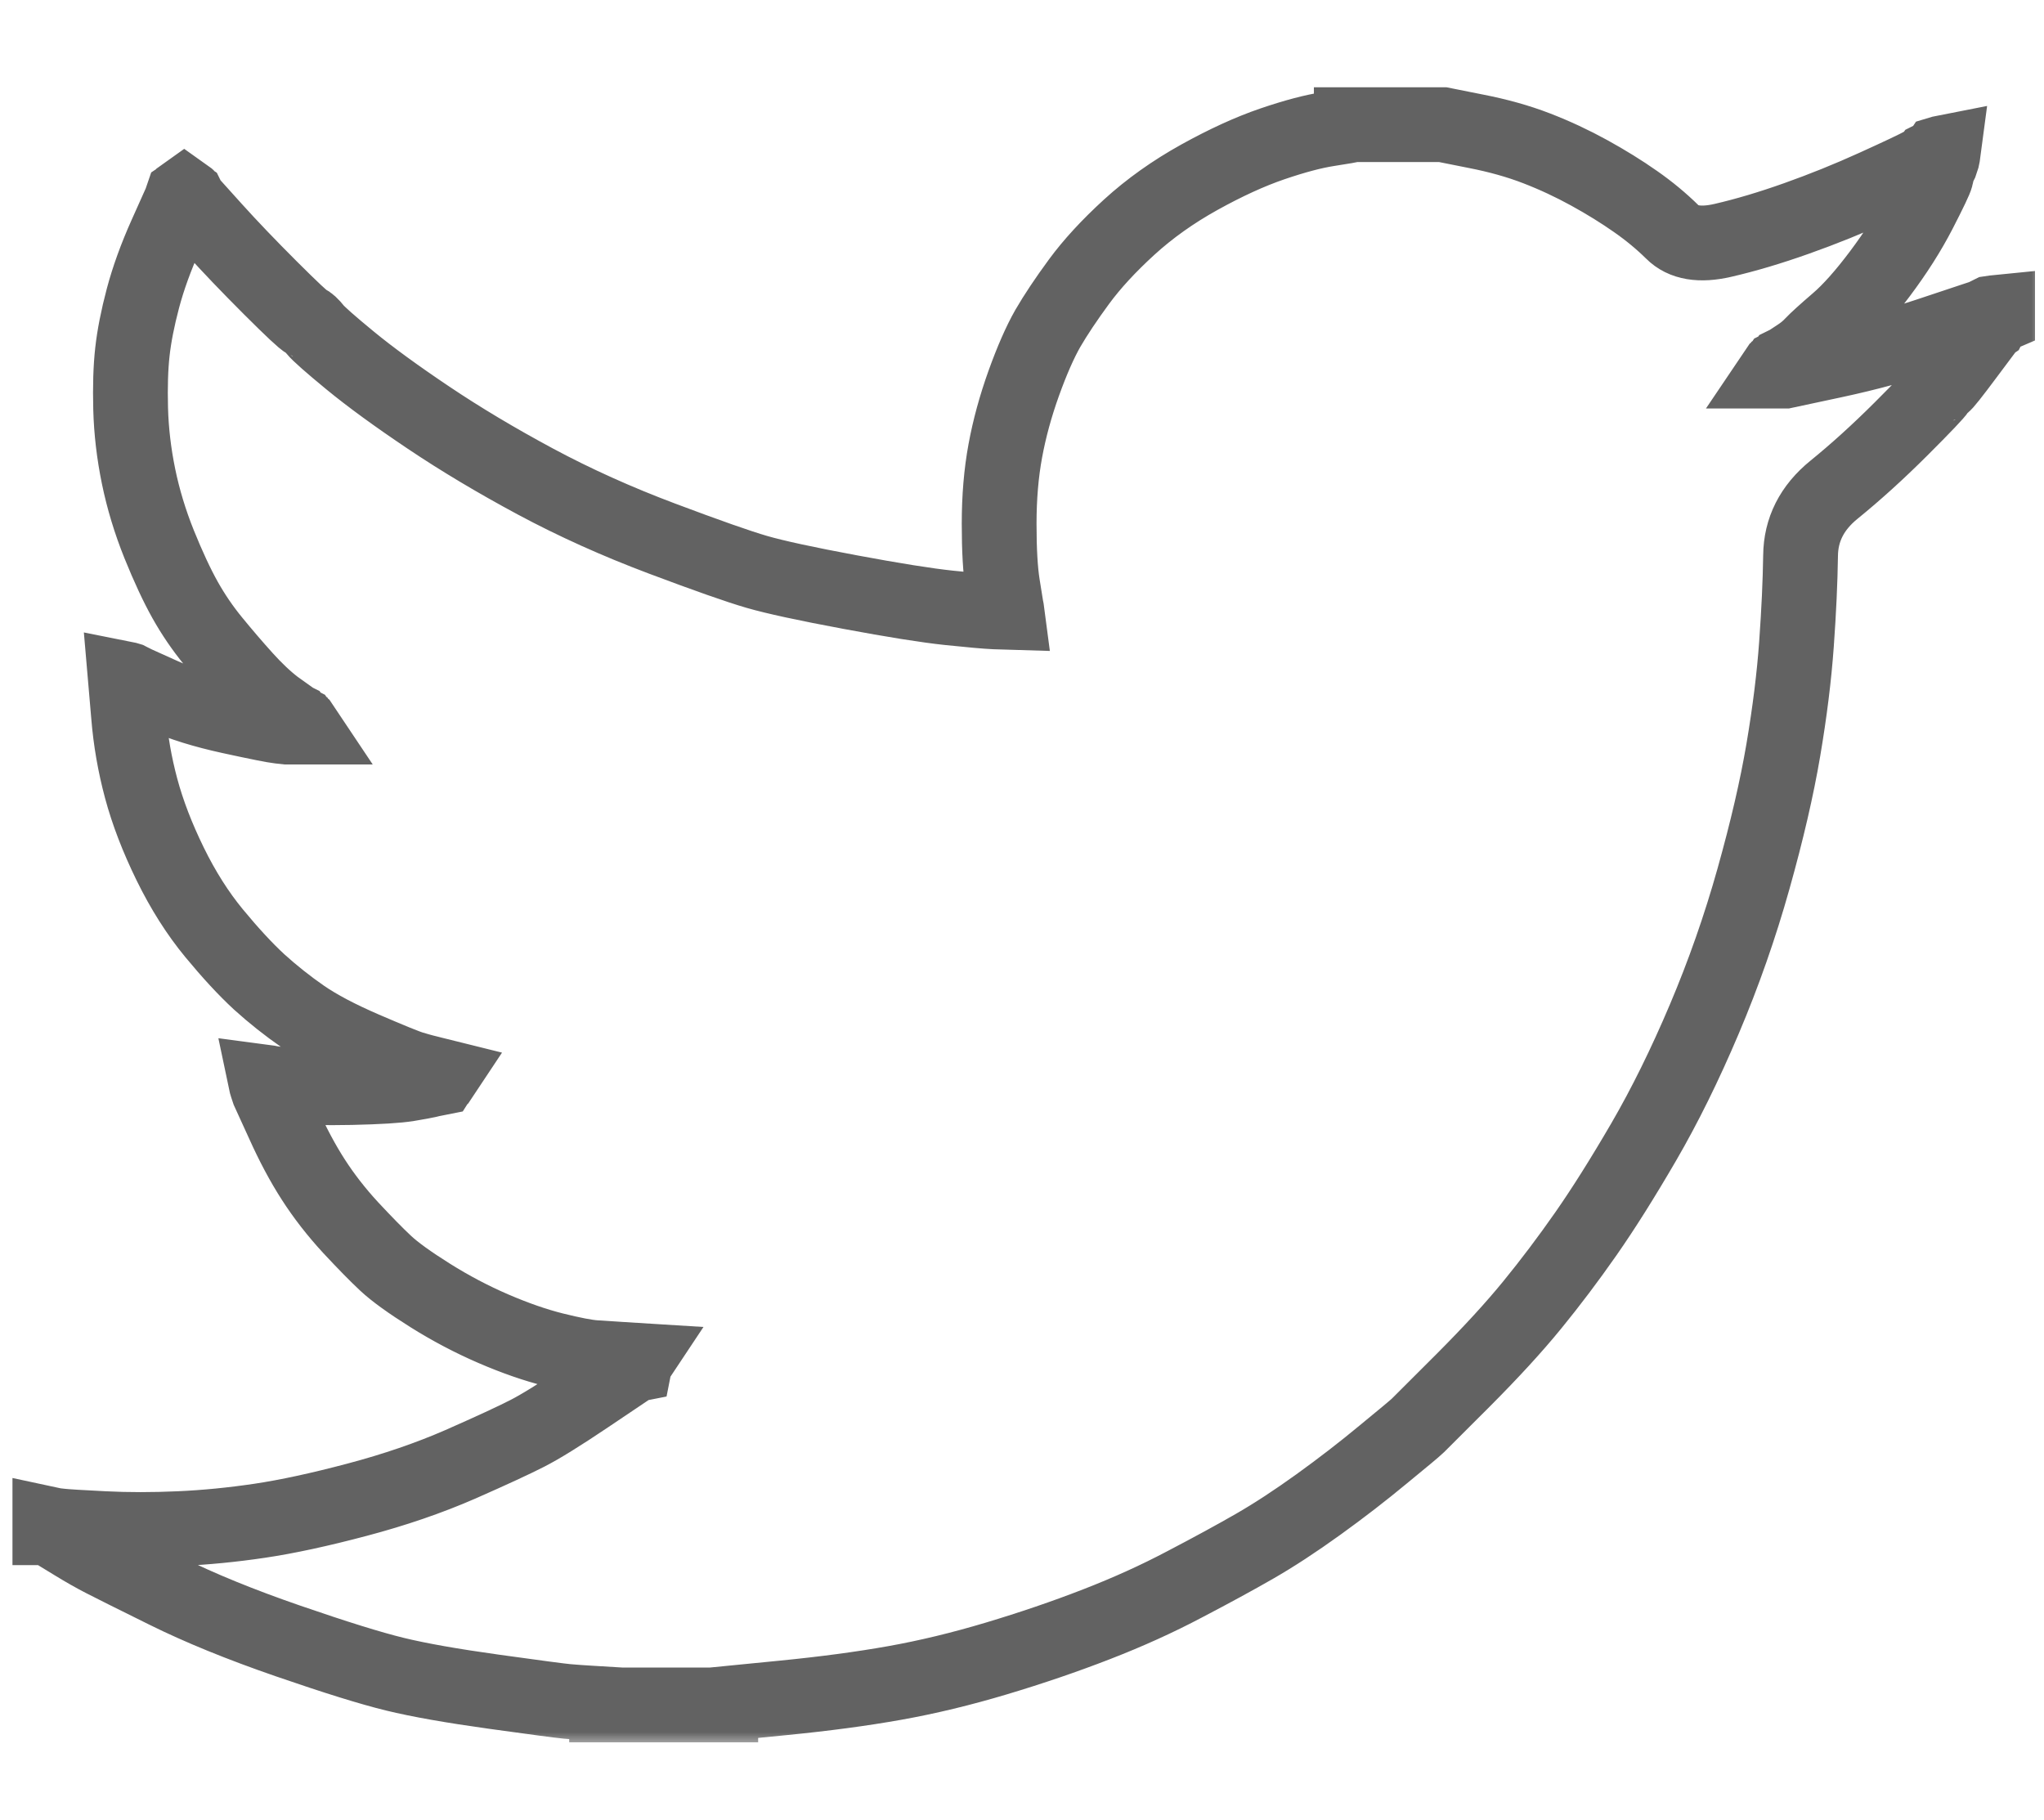
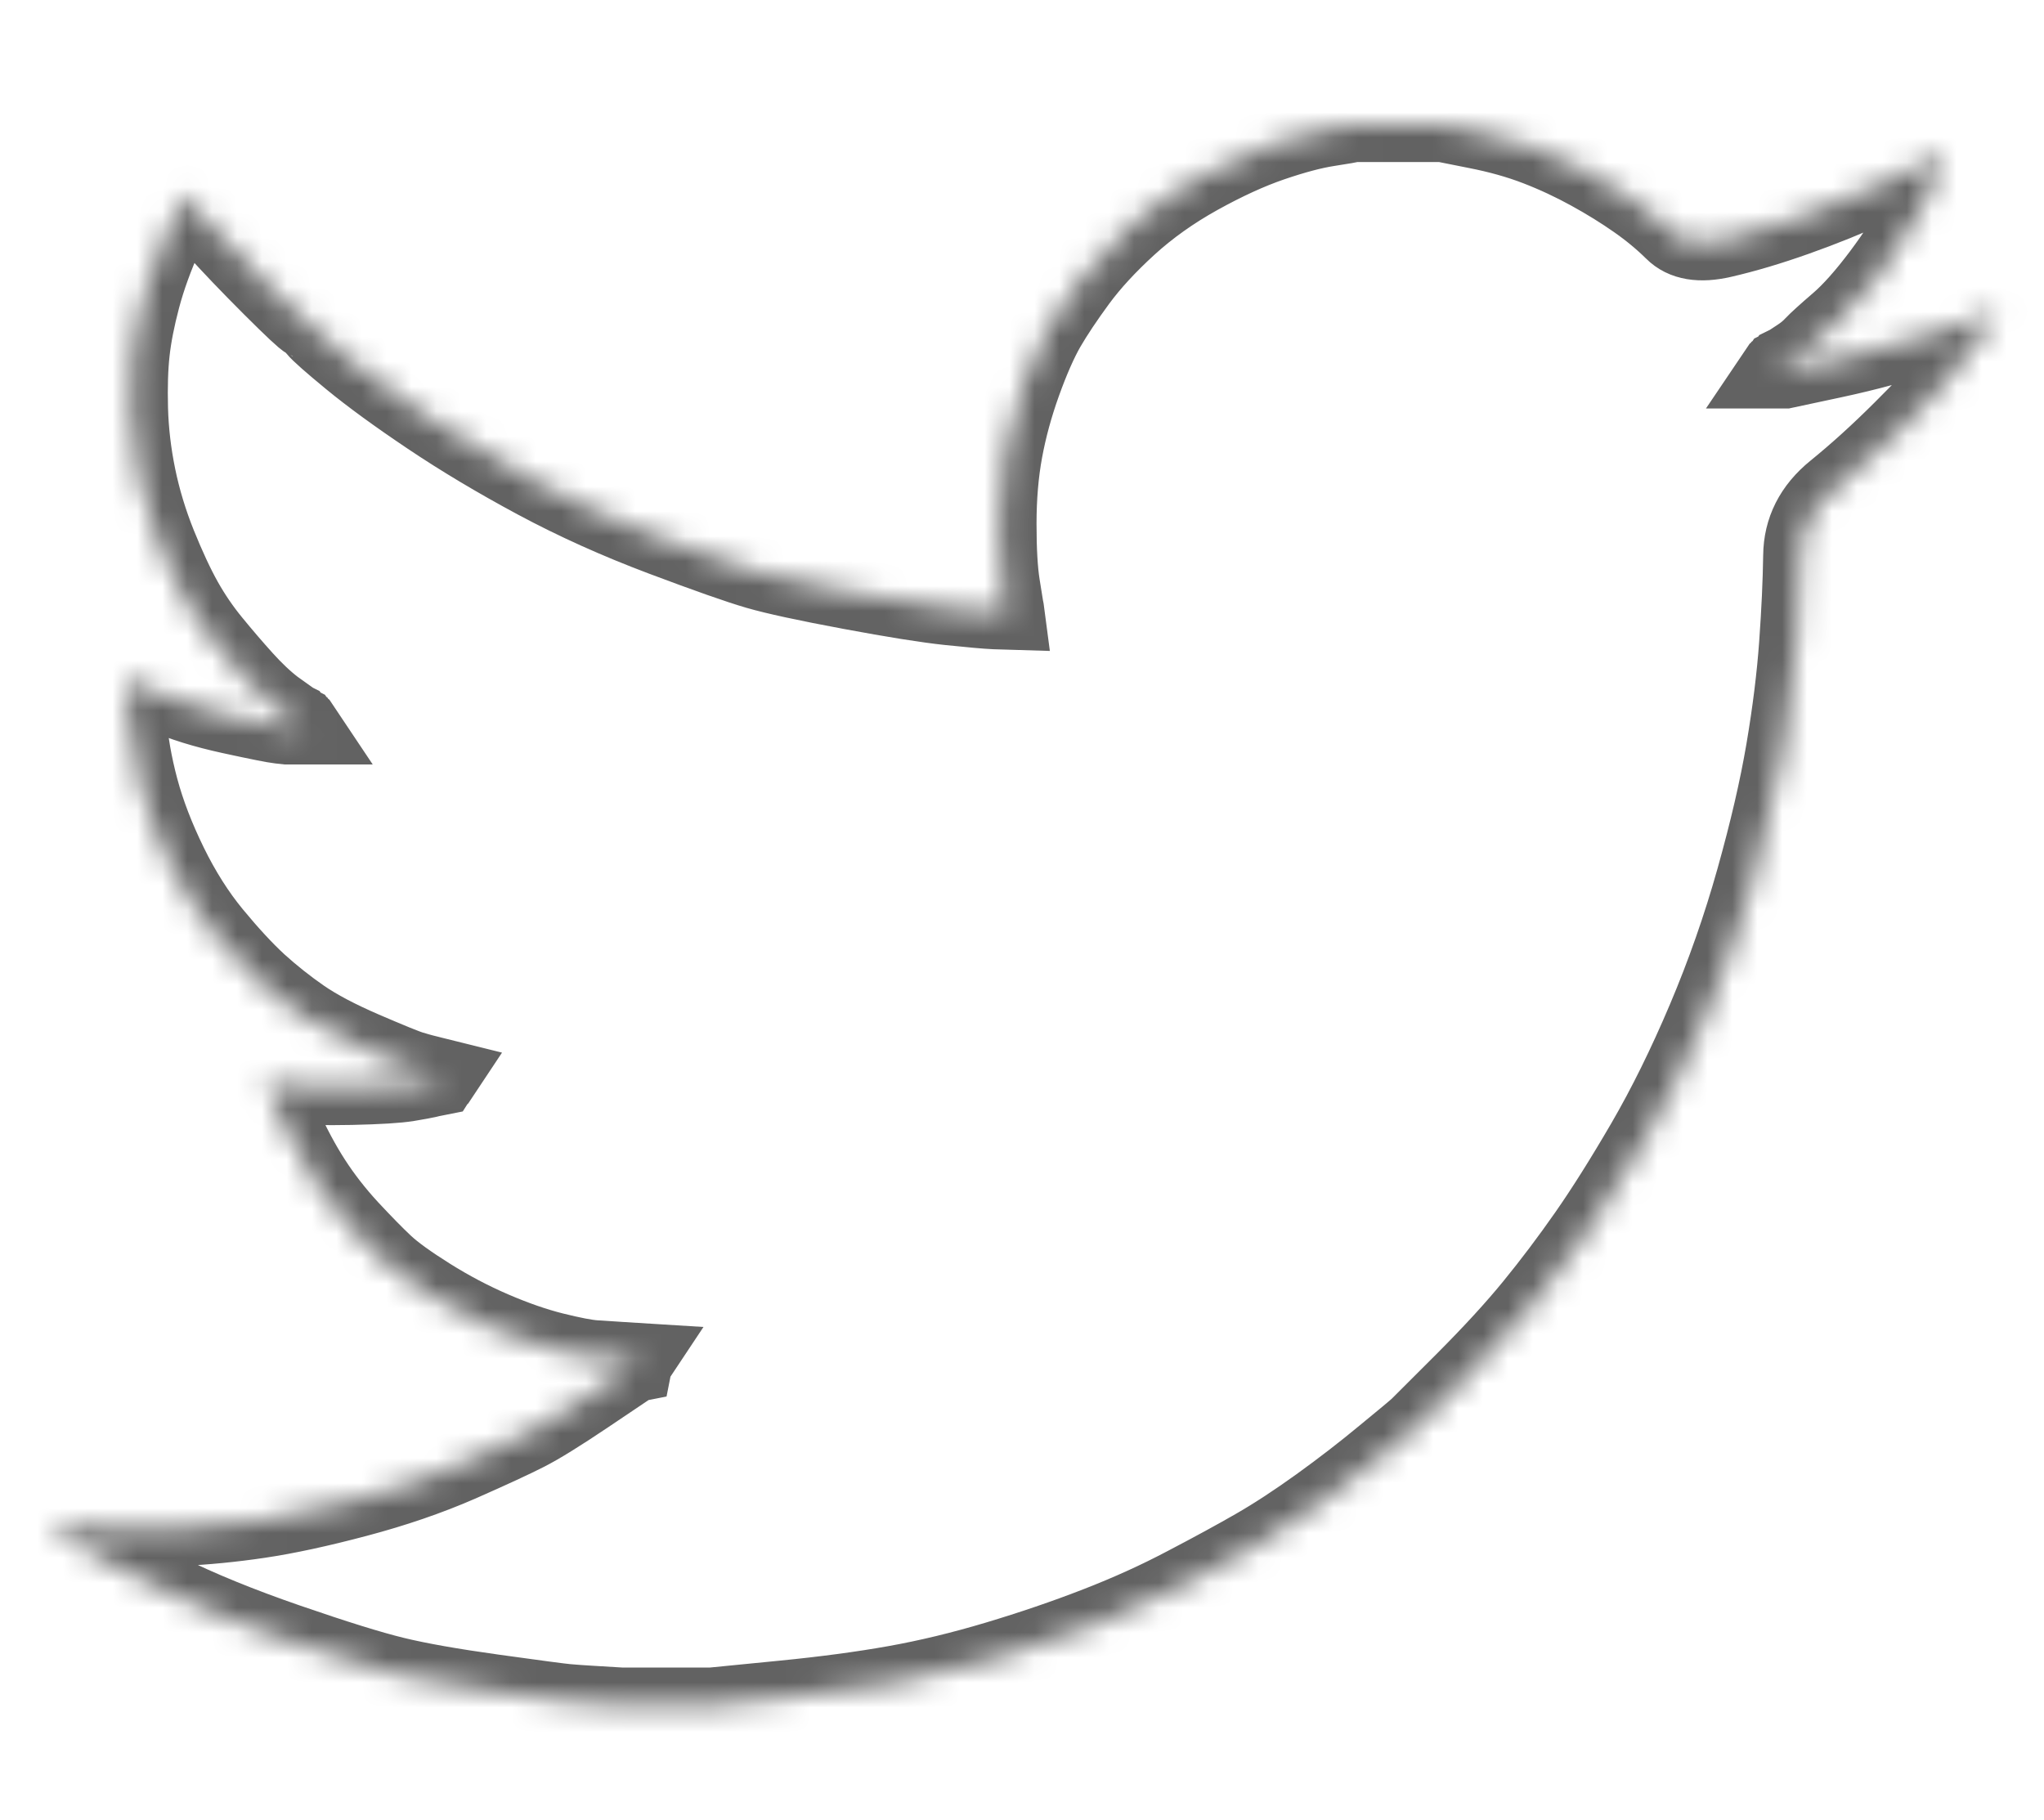
<svg xmlns="http://www.w3.org/2000/svg" width="82" height="73" viewBox="0 0 82 73" fill="none">
  <mask id="path-1-outside-1" maskUnits="userSpaceOnUse" x="0" y="3" width="82" height="67" fill="black">
-     <rect fill="white" y="3" width="82" height="67" />
    <path d="M54.21 5.014V5H57.874L59.213 5.267C60.105 5.441 60.915 5.668 61.644 5.95C62.372 6.231 63.076 6.56 63.757 6.935C64.438 7.31 65.056 7.693 65.61 8.082C66.16 8.466 66.653 8.875 67.09 9.306C67.522 9.742 68.196 9.855 69.112 9.644C70.028 9.433 71.014 9.14 72.071 8.764C73.128 8.389 74.174 7.967 75.207 7.498C76.24 7.029 76.87 6.731 77.095 6.604C77.316 6.473 77.433 6.403 77.448 6.393L77.462 6.372L77.532 6.337L77.602 6.302L77.673 6.267L77.743 6.231L77.757 6.21L77.779 6.196L77.8 6.182L77.814 6.161L77.884 6.14L77.955 6.126L77.941 6.231L77.919 6.337L77.884 6.442L77.849 6.548L77.814 6.618L77.779 6.689L77.743 6.794C77.72 6.865 77.696 6.958 77.673 7.076C77.649 7.193 77.426 7.662 77.004 8.483C76.581 9.304 76.052 10.136 75.418 10.981C74.784 11.825 74.216 12.463 73.713 12.895C73.206 13.331 72.87 13.636 72.706 13.809C72.541 13.988 72.341 14.152 72.107 14.302L71.754 14.534L71.684 14.569L71.613 14.604L71.599 14.626L71.578 14.639L71.557 14.654L71.543 14.675L71.472 14.71L71.402 14.745L71.388 14.766L71.367 14.78L71.346 14.794L71.332 14.815L71.317 14.836L71.296 14.851L71.275 14.865L71.261 14.886H71.613L73.586 14.464C74.901 14.182 76.158 13.842 77.356 13.443L79.258 12.81L79.47 12.74L79.575 12.705L79.646 12.669L79.716 12.634L79.787 12.599L79.857 12.564L79.998 12.543L80.139 12.529V12.669L80.104 12.684L80.069 12.705L80.054 12.726L80.033 12.74L80.012 12.754L79.998 12.775L79.984 12.796L79.963 12.81L79.942 12.824L79.927 12.845L79.913 12.866L79.892 12.88L79.857 12.951L79.822 13.021L79.801 13.035C79.791 13.049 79.493 13.448 78.906 14.231C78.319 15.02 78.002 15.418 77.955 15.428C77.908 15.442 77.842 15.512 77.757 15.639C77.678 15.77 77.18 16.293 76.264 17.208C75.348 18.122 74.451 18.936 73.572 19.649C72.689 20.367 72.243 21.249 72.234 22.295C72.219 23.336 72.165 24.514 72.071 25.827C71.978 27.14 71.801 28.559 71.543 30.084C71.285 31.608 70.885 33.332 70.345 35.255C69.805 37.179 69.147 39.055 68.372 40.884C67.597 42.714 66.787 44.355 65.942 45.81C65.096 47.264 64.321 48.495 63.616 49.504C62.912 50.512 62.195 51.462 61.467 52.353C60.739 53.245 59.819 54.248 58.705 55.365C57.587 56.477 56.977 57.086 56.873 57.194C56.766 57.297 56.305 57.682 55.492 58.348C54.684 59.019 53.816 59.69 52.885 60.361C51.96 61.027 51.11 61.582 50.335 62.028C49.56 62.474 48.625 62.983 47.531 63.555C46.441 64.132 45.262 64.667 43.993 65.159C42.725 65.652 41.386 66.109 39.977 66.531C38.568 66.953 37.206 67.282 35.891 67.516C34.575 67.751 33.084 67.95 31.417 68.114L28.915 68.361V68.396H24.335V68.361L23.737 68.325C23.337 68.302 23.009 68.278 22.75 68.255C22.492 68.232 21.517 68.103 19.826 67.868C18.135 67.633 16.808 67.399 15.845 67.164C14.882 66.93 13.45 66.484 11.547 65.828C9.645 65.171 8.017 64.507 6.664 63.836C5.316 63.17 4.471 62.748 4.128 62.57C3.79 62.396 3.409 62.181 2.986 61.922L2.352 61.535L2.338 61.514L2.317 61.5L2.296 61.486L2.282 61.465L2.211 61.43L2.141 61.395L2.127 61.374L2.106 61.36L2.085 61.346L2.07 61.324L2.056 61.303L2.035 61.289H2V61.148L2.07 61.163L2.141 61.184L2.458 61.219C2.669 61.242 3.245 61.278 4.184 61.324C5.124 61.371 6.122 61.371 7.179 61.324C8.236 61.278 9.316 61.172 10.42 61.008C11.524 60.844 12.827 60.562 14.33 60.163C15.834 59.765 17.215 59.291 18.473 58.742C19.727 58.189 20.62 57.776 21.151 57.504C21.677 57.236 22.48 56.739 23.56 56.012L25.181 54.922L25.195 54.9L25.216 54.886L25.237 54.872L25.251 54.851L25.265 54.83L25.287 54.816L25.308 54.802L25.322 54.781L25.392 54.76L25.463 54.746L25.477 54.675L25.498 54.605L25.519 54.591L25.533 54.57L24.97 54.535C24.594 54.511 24.23 54.488 23.878 54.464C23.525 54.441 22.973 54.335 22.222 54.148C21.47 53.96 20.66 53.678 19.791 53.303C18.922 52.928 18.076 52.482 17.254 51.966C16.432 51.45 15.838 51.021 15.472 50.679C15.11 50.341 14.64 49.862 14.063 49.243C13.489 48.62 12.992 47.979 12.569 47.322C12.146 46.666 11.742 45.908 11.357 45.05L10.772 43.769L10.737 43.664L10.702 43.558L10.681 43.488L10.666 43.417L10.772 43.431L10.878 43.453L11.653 43.558C12.17 43.629 12.98 43.652 14.084 43.629C15.188 43.605 15.951 43.558 16.374 43.488C16.796 43.417 17.055 43.37 17.149 43.347L17.29 43.312L17.466 43.277L17.642 43.242L17.656 43.22L17.677 43.206L17.698 43.192L17.712 43.171L17.571 43.136L17.43 43.101L17.29 43.066L17.149 43.03L17.008 42.995C16.914 42.972 16.749 42.925 16.515 42.855C16.28 42.784 15.646 42.526 14.612 42.081C13.579 41.635 12.757 41.201 12.146 40.779C11.534 40.355 10.95 39.892 10.399 39.393C9.849 38.886 9.246 38.234 8.588 37.437C7.93 36.639 7.343 35.713 6.826 34.657C6.31 33.602 5.922 32.593 5.664 31.632C5.407 30.676 5.237 29.698 5.157 28.712L5.03 27.234L5.1 27.248L5.171 27.269L5.241 27.305L5.312 27.34L5.382 27.375L5.452 27.41L6.545 27.903C7.273 28.231 8.177 28.512 9.257 28.747C10.338 28.982 10.983 29.111 11.195 29.134L11.512 29.169H12.146L12.132 29.148L12.111 29.134L12.09 29.12L12.076 29.099L12.062 29.078L12.04 29.064L12.019 29.05L12.005 29.029L11.935 28.993L11.864 28.958L11.85 28.937L11.829 28.923L11.808 28.909L11.794 28.888L11.723 28.853L11.653 28.817L11.639 28.796C11.625 28.787 11.423 28.637 11.033 28.346C10.648 28.05 10.244 27.668 9.821 27.199C9.398 26.73 8.975 26.237 8.553 25.721C8.129 25.204 7.752 24.651 7.425 24.068C7.097 23.482 6.749 22.736 6.383 21.831C6.021 20.93 5.746 20.022 5.558 19.108C5.37 18.193 5.265 17.29 5.241 16.399C5.218 15.507 5.241 14.745 5.312 14.112C5.382 13.479 5.523 12.763 5.734 11.966C5.946 11.168 6.251 10.324 6.65 9.433L7.249 8.096L7.284 7.99L7.32 7.885L7.341 7.871L7.355 7.85L7.369 7.829L7.39 7.814L7.411 7.829L7.425 7.85L7.439 7.871L7.461 7.885L7.482 7.899L7.496 7.92L7.51 7.941L7.531 7.955L7.566 8.026L7.601 8.096L7.623 8.11L7.637 8.131L8.588 9.187C9.222 9.89 9.974 10.676 10.843 11.544C11.712 12.411 12.193 12.862 12.287 12.895C12.381 12.932 12.498 13.04 12.639 13.218C12.78 13.392 13.25 13.807 14.049 14.464C14.847 15.12 15.892 15.883 17.184 16.75C18.476 17.618 19.908 18.474 21.482 19.319C23.055 20.163 24.747 20.925 26.555 21.605C28.363 22.285 29.632 22.731 30.36 22.942C31.088 23.153 32.333 23.423 34.094 23.751C35.855 24.08 37.182 24.291 38.075 24.385C38.968 24.478 39.578 24.532 39.907 24.546L40.4 24.561L40.386 24.455L40.365 24.349L40.224 23.47C40.13 22.884 40.083 22.063 40.083 21.007C40.083 19.952 40.165 18.979 40.33 18.087C40.494 17.196 40.741 16.293 41.069 15.378C41.398 14.464 41.72 13.729 42.035 13.176C42.354 12.627 42.772 12.001 43.289 11.297C43.806 10.594 44.475 9.867 45.297 9.116C46.119 8.366 47.059 7.697 48.115 7.111C49.172 6.525 50.147 6.079 51.039 5.774C51.932 5.469 52.684 5.27 53.294 5.176C53.905 5.082 54.21 5.028 54.21 5.014V5.014Z" />
  </mask>
  <path d="M54.21 5.014V5H57.874L59.213 5.267C60.105 5.441 60.915 5.668 61.644 5.95C62.372 6.231 63.076 6.56 63.757 6.935C64.438 7.31 65.056 7.693 65.61 8.082C66.16 8.466 66.653 8.875 67.09 9.306C67.522 9.742 68.196 9.855 69.112 9.644C70.028 9.433 71.014 9.14 72.071 8.764C73.128 8.389 74.174 7.967 75.207 7.498C76.24 7.029 76.87 6.731 77.095 6.604C77.316 6.473 77.433 6.403 77.448 6.393L77.462 6.372L77.532 6.337L77.602 6.302L77.673 6.267L77.743 6.231L77.757 6.21L77.779 6.196L77.8 6.182L77.814 6.161L77.884 6.14L77.955 6.126L77.941 6.231L77.919 6.337L77.884 6.442L77.849 6.548L77.814 6.618L77.779 6.689L77.743 6.794C77.72 6.865 77.696 6.958 77.673 7.076C77.649 7.193 77.426 7.662 77.004 8.483C76.581 9.304 76.052 10.136 75.418 10.981C74.784 11.825 74.216 12.463 73.713 12.895C73.206 13.331 72.87 13.636 72.706 13.809C72.541 13.988 72.341 14.152 72.107 14.302L71.754 14.534L71.684 14.569L71.613 14.604L71.599 14.626L71.578 14.639L71.557 14.654L71.543 14.675L71.472 14.71L71.402 14.745L71.388 14.766L71.367 14.78L71.346 14.794L71.332 14.815L71.317 14.836L71.296 14.851L71.275 14.865L71.261 14.886H71.613L73.586 14.464C74.901 14.182 76.158 13.842 77.356 13.443L79.258 12.81L79.47 12.74L79.575 12.705L79.646 12.669L79.716 12.634L79.787 12.599L79.857 12.564L79.998 12.543L80.139 12.529V12.669L80.104 12.684L80.069 12.705L80.054 12.726L80.033 12.74L80.012 12.754L79.998 12.775L79.984 12.796L79.963 12.81L79.942 12.824L79.927 12.845L79.913 12.866L79.892 12.88L79.857 12.951L79.822 13.021L79.801 13.035C79.791 13.049 79.493 13.448 78.906 14.231C78.319 15.02 78.002 15.418 77.955 15.428C77.908 15.442 77.842 15.512 77.757 15.639C77.678 15.77 77.18 16.293 76.264 17.208C75.348 18.122 74.451 18.936 73.572 19.649C72.689 20.367 72.243 21.249 72.234 22.295C72.219 23.336 72.165 24.514 72.071 25.827C71.978 27.14 71.801 28.559 71.543 30.084C71.285 31.608 70.885 33.332 70.345 35.255C69.805 37.179 69.147 39.055 68.372 40.884C67.597 42.714 66.787 44.355 65.942 45.81C65.096 47.264 64.321 48.495 63.616 49.504C62.912 50.512 62.195 51.462 61.467 52.353C60.739 53.245 59.819 54.248 58.705 55.365C57.587 56.477 56.977 57.086 56.873 57.194C56.766 57.297 56.305 57.682 55.492 58.348C54.684 59.019 53.816 59.69 52.885 60.361C51.96 61.027 51.11 61.582 50.335 62.028C49.56 62.474 48.625 62.983 47.531 63.555C46.441 64.132 45.262 64.667 43.993 65.159C42.725 65.652 41.386 66.109 39.977 66.531C38.568 66.953 37.206 67.282 35.891 67.516C34.575 67.751 33.084 67.95 31.417 68.114L28.915 68.361V68.396H24.335V68.361L23.737 68.325C23.337 68.302 23.009 68.278 22.75 68.255C22.492 68.232 21.517 68.103 19.826 67.868C18.135 67.633 16.808 67.399 15.845 67.164C14.882 66.93 13.45 66.484 11.547 65.828C9.645 65.171 8.017 64.507 6.664 63.836C5.316 63.17 4.471 62.748 4.128 62.57C3.79 62.396 3.409 62.181 2.986 61.922L2.352 61.535L2.338 61.514L2.317 61.5L2.296 61.486L2.282 61.465L2.211 61.43L2.141 61.395L2.127 61.374L2.106 61.36L2.085 61.346L2.07 61.324L2.056 61.303L2.035 61.289H2V61.148L2.07 61.163L2.141 61.184L2.458 61.219C2.669 61.242 3.245 61.278 4.184 61.324C5.124 61.371 6.122 61.371 7.179 61.324C8.236 61.278 9.316 61.172 10.42 61.008C11.524 60.844 12.827 60.562 14.33 60.163C15.834 59.765 17.215 59.291 18.473 58.742C19.727 58.189 20.62 57.776 21.151 57.504C21.677 57.236 22.48 56.739 23.56 56.012L25.181 54.922L25.195 54.9L25.216 54.886L25.237 54.872L25.251 54.851L25.265 54.83L25.287 54.816L25.308 54.802L25.322 54.781L25.392 54.76L25.463 54.746L25.477 54.675L25.498 54.605L25.519 54.591L25.533 54.57L24.97 54.535C24.594 54.511 24.23 54.488 23.878 54.464C23.525 54.441 22.973 54.335 22.222 54.148C21.47 53.96 20.66 53.678 19.791 53.303C18.922 52.928 18.076 52.482 17.254 51.966C16.432 51.45 15.838 51.021 15.472 50.679C15.11 50.341 14.64 49.862 14.063 49.243C13.489 48.62 12.992 47.979 12.569 47.322C12.146 46.666 11.742 45.908 11.357 45.05L10.772 43.769L10.737 43.664L10.702 43.558L10.681 43.488L10.666 43.417L10.772 43.431L10.878 43.453L11.653 43.558C12.17 43.629 12.98 43.652 14.084 43.629C15.188 43.605 15.951 43.558 16.374 43.488C16.796 43.417 17.055 43.37 17.149 43.347L17.29 43.312L17.466 43.277L17.642 43.242L17.656 43.22L17.677 43.206L17.698 43.192L17.712 43.171L17.571 43.136L17.43 43.101L17.29 43.066L17.149 43.03L17.008 42.995C16.914 42.972 16.749 42.925 16.515 42.855C16.28 42.784 15.646 42.526 14.612 42.081C13.579 41.635 12.757 41.201 12.146 40.779C11.534 40.355 10.95 39.892 10.399 39.393C9.849 38.886 9.246 38.234 8.588 37.437C7.93 36.639 7.343 35.713 6.826 34.657C6.31 33.602 5.922 32.593 5.664 31.632C5.407 30.676 5.237 29.698 5.157 28.712L5.03 27.234L5.1 27.248L5.171 27.269L5.241 27.305L5.312 27.34L5.382 27.375L5.452 27.41L6.545 27.903C7.273 28.231 8.177 28.512 9.257 28.747C10.338 28.982 10.983 29.111 11.195 29.134L11.512 29.169H12.146L12.132 29.148L12.111 29.134L12.09 29.12L12.076 29.099L12.062 29.078L12.04 29.064L12.019 29.05L12.005 29.029L11.935 28.993L11.864 28.958L11.85 28.937L11.829 28.923L11.808 28.909L11.794 28.888L11.723 28.853L11.653 28.817L11.639 28.796C11.625 28.787 11.423 28.637 11.033 28.346C10.648 28.05 10.244 27.668 9.821 27.199C9.398 26.73 8.975 26.237 8.553 25.721C8.129 25.204 7.752 24.651 7.425 24.068C7.097 23.482 6.749 22.736 6.383 21.831C6.021 20.93 5.746 20.022 5.558 19.108C5.37 18.193 5.265 17.29 5.241 16.399C5.218 15.507 5.241 14.745 5.312 14.112C5.382 13.479 5.523 12.763 5.734 11.966C5.946 11.168 6.251 10.324 6.65 9.433L7.249 8.096L7.284 7.99L7.32 7.885L7.341 7.871L7.355 7.85L7.369 7.829L7.39 7.814L7.411 7.829L7.425 7.85L7.439 7.871L7.461 7.885L7.482 7.899L7.496 7.92L7.51 7.941L7.531 7.955L7.566 8.026L7.601 8.096L7.623 8.11L7.637 8.131L8.588 9.187C9.222 9.89 9.974 10.676 10.843 11.544C11.712 12.411 12.193 12.862 12.287 12.895C12.381 12.932 12.498 13.04 12.639 13.218C12.78 13.392 13.25 13.807 14.049 14.464C14.847 15.12 15.892 15.883 17.184 16.75C18.476 17.618 19.908 18.474 21.482 19.319C23.055 20.163 24.747 20.925 26.555 21.605C28.363 22.285 29.632 22.731 30.36 22.942C31.088 23.153 32.333 23.423 34.094 23.751C35.855 24.08 37.182 24.291 38.075 24.385C38.968 24.478 39.578 24.532 39.907 24.546L40.4 24.561L40.386 24.455L40.365 24.349L40.224 23.47C40.13 22.884 40.083 22.063 40.083 21.007C40.083 19.952 40.165 18.979 40.33 18.087C40.494 17.196 40.741 16.293 41.069 15.378C41.398 14.464 41.72 13.729 42.035 13.176C42.354 12.627 42.772 12.001 43.289 11.297C43.806 10.594 44.475 9.867 45.297 9.116C46.119 8.366 47.059 7.697 48.115 7.111C49.172 6.525 50.147 6.079 51.039 5.774C51.932 5.469 52.684 5.27 53.294 5.176C53.905 5.082 54.21 5.028 54.21 5.014V5.014Z" stroke="#626262" stroke-width="3" mask="url(#path-1-outside-1)" />
</svg>